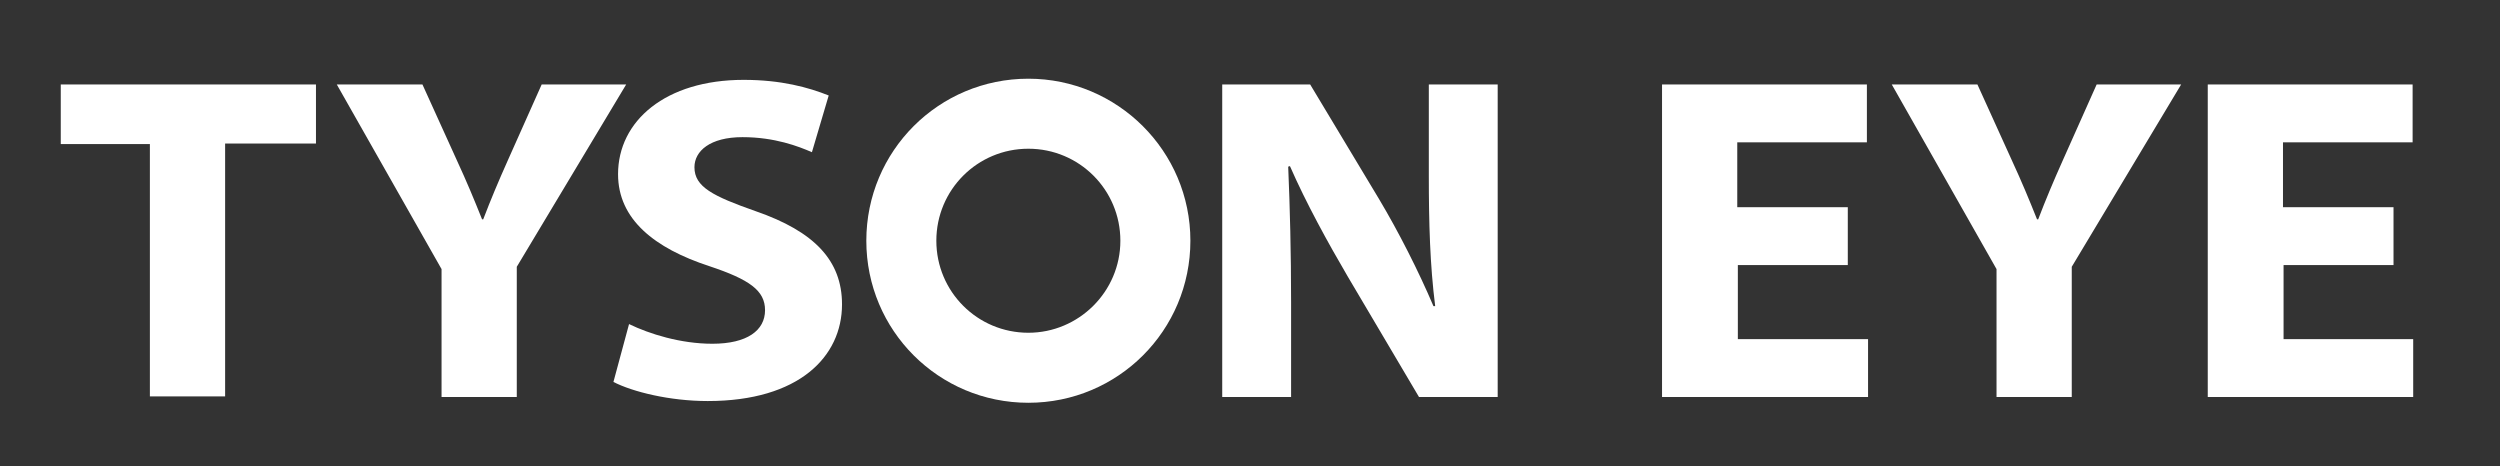
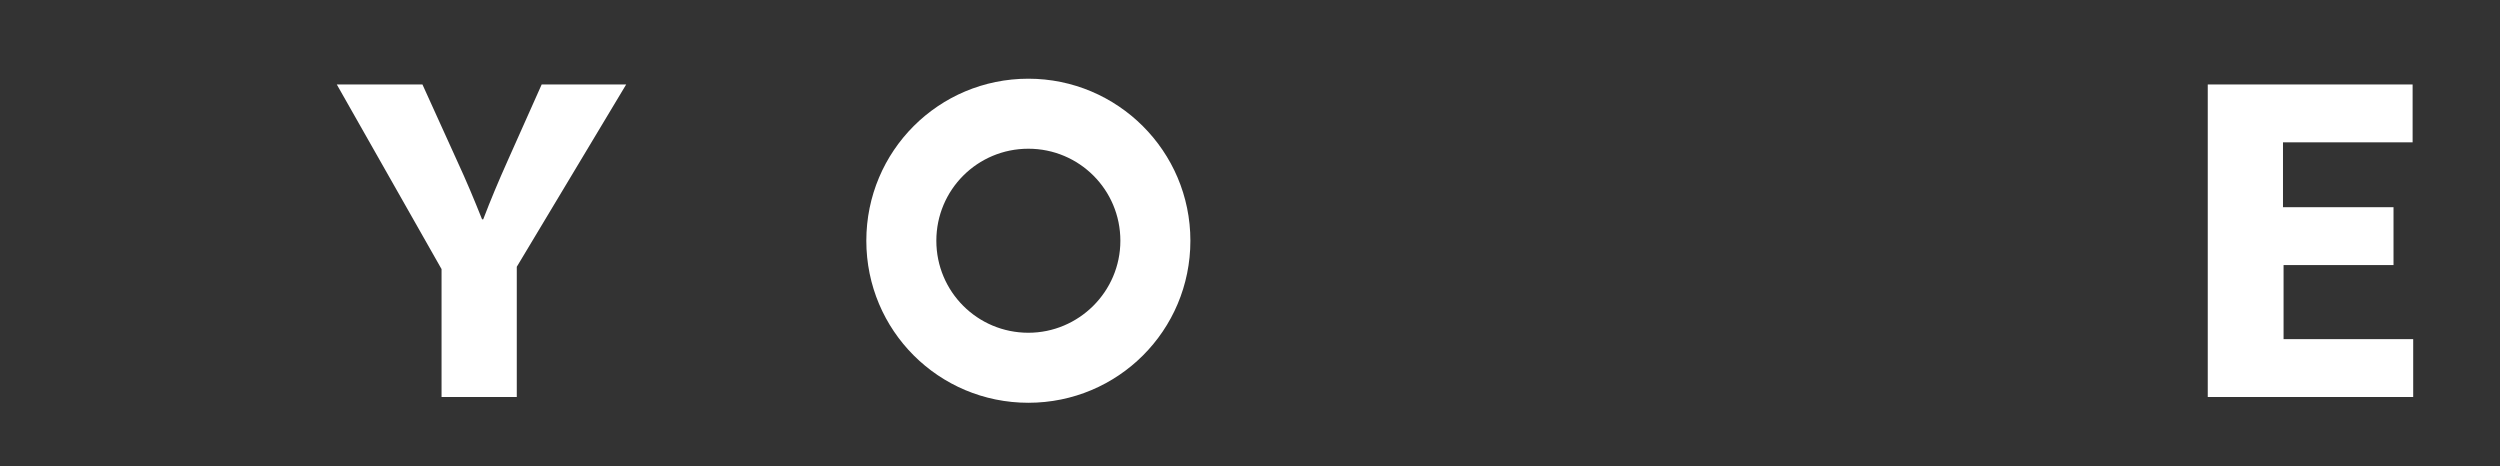
<svg xmlns="http://www.w3.org/2000/svg" id="Layer_1" x="0px" y="0px" viewBox="0 0 432 80.6" style="enable-background:new 0 0 432 80.6;" xml:space="preserve">
  <rect x="0" y="0" width="432" height="80.6" fill="#333333" stroke="none" />
  <style type="text/css">
	.st0{fill:#FFFFFF;}
</style>
  <g>
    <g>
-       <path class="st0" d="M25.9,24.9H10.5V14.6h44.1v10.2H38.9v43.7h-13C25.9,68.5,25.9,24.9,25.9,24.9z" />
      <path class="st0" d="M76.3,68.6V46.5L58.2,14.6H73l5.9,13c1.8,3.9,3,6.8,4.4,10.3h0.2c1.3-3.4,2.6-6.5,4.3-10.3l5.8-13h14.6    L89.3,46.1v22.5H76.3z" />
-       <path class="st0" d="M108.7,56c3.5,1.7,8.9,3.4,14.4,3.4c6,0,9.1-2.3,9.1-5.8c0-3.4-2.7-5.3-9.6-7.6c-9.5-3.1-15.8-8.1-15.8-15.9    c0-9.2,8.2-16.3,21.7-16.3c6.5,0,11.2,1.3,14.7,2.7l-2.9,9.8c-2.3-1-6.4-2.6-12-2.6c-5.6,0-8.3,2.4-8.3,5.2c0,3.4,3.2,5,10.6,7.6    c10.1,3.5,14.9,8.5,14.9,16.1c0,9-7.4,16.7-23.2,16.7c-6.6,0-13-1.6-16.3-3.3L108.7,56z" />
-       <path class="st0" d="M211.2,68.6v-54h15.2l11.9,19.8c3.4,5.7,6.8,12.4,9.4,18.5h0.3c-0.9-7.1-1.1-14.4-1.1-22.5V14.6h11.9v54    h-13.6l-12.3-20.8c-3.4-5.8-7.2-12.7-10-19.1l-0.3,0.1c0.3,7.1,0.5,14.7,0.5,23.5v16.3H211.2z" />
-       <path class="st0" d="M319.4,45.8h-19.1v12.8h22.5v10h-35.6v-54h35.4v10h-22.4v11.2h19.1v10H319.4z" />
-       <path class="st0" d="M345,68.6V46.5l-18.1-31.9h14.8l5.9,13c1.8,3.9,3,6.8,4.4,10.3h0.2c1.3-3.4,2.6-6.5,4.3-10.3l5.8-13h14.6    L358,46.1v22.5C358,68.6,345,68.6,345,68.6z" />
      <path class="st0" d="M413.7,45.8h-19.1v12.8H417v10h-35.5v-54h35.4v10h-22.4v11.2h19.1v10H413.7z" />
    </g>
    <path class="st0" d="M177.7,13.6c-15.5,0-28,12.5-28,28s12.5,28,28,28s28-12.5,28-28S193.1,13.6,177.7,13.6z M177.7,57.5   c-8.8,0-15.9-7.1-15.9-15.9s7.1-15.9,15.9-15.9c8.8,0,15.9,7.1,15.9,15.9S186.4,57.5,177.7,57.5z" />
  </g>
</svg>